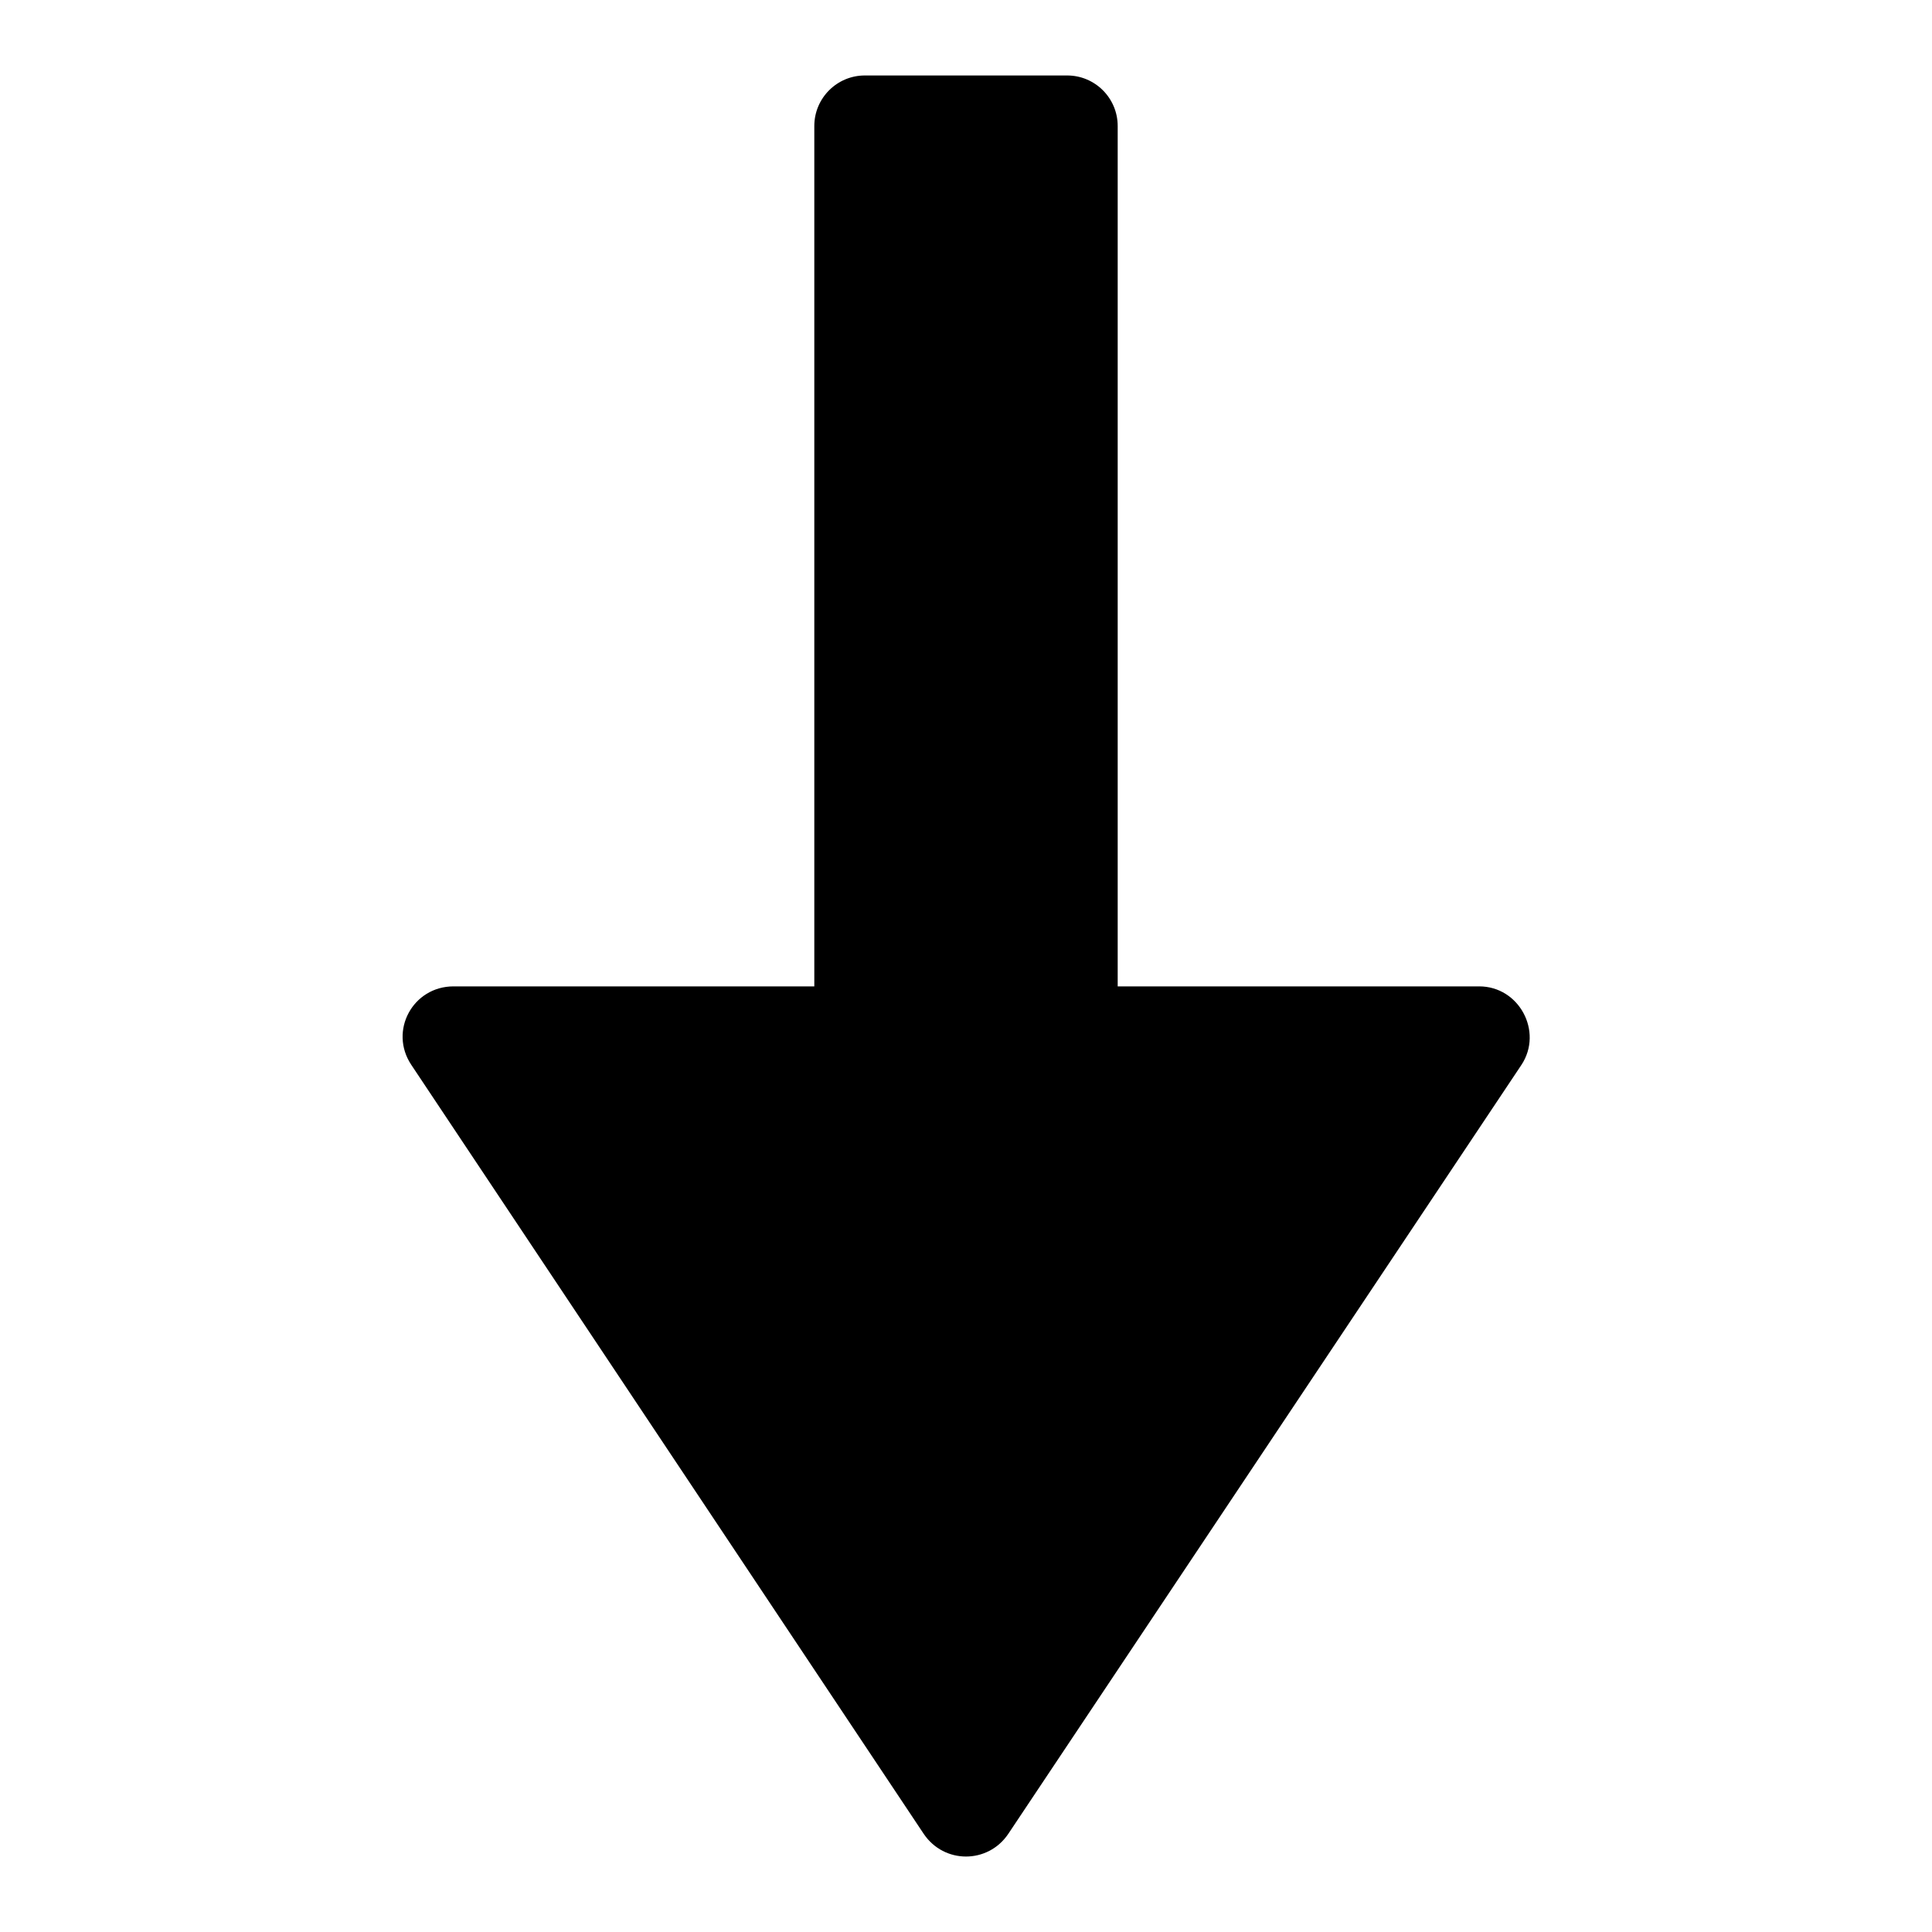
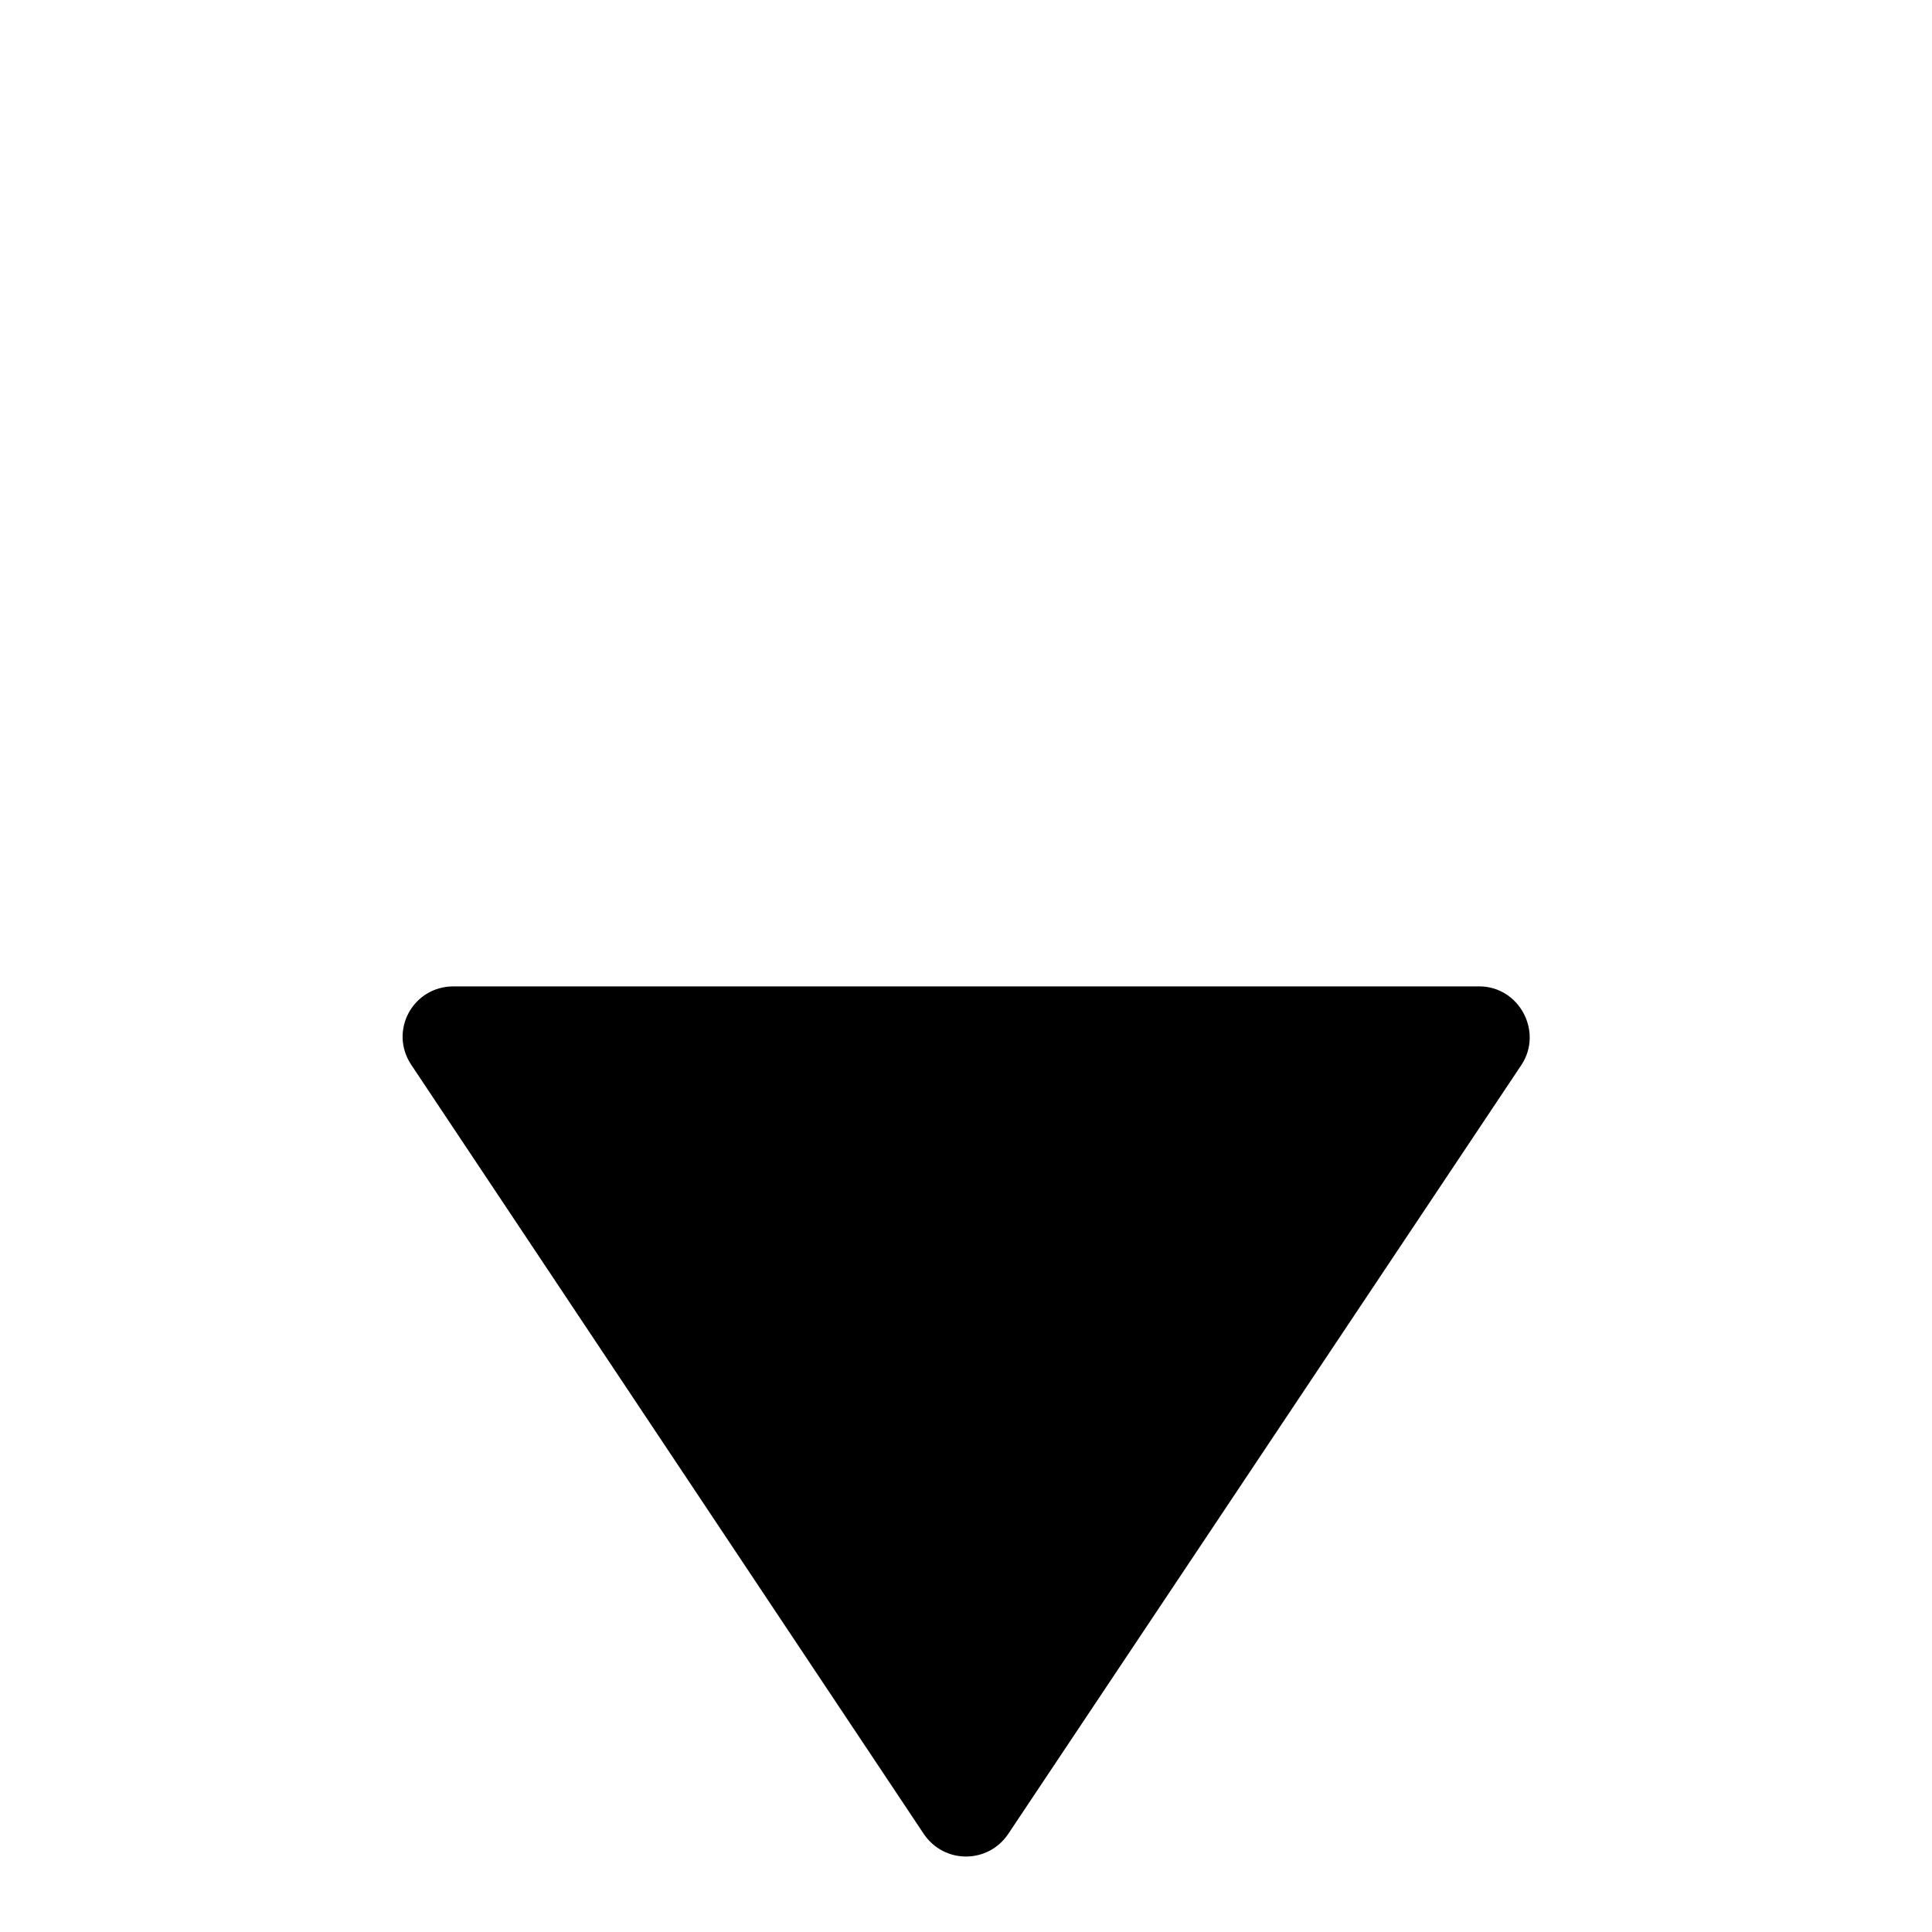
<svg xmlns="http://www.w3.org/2000/svg" version="1.1" x="0px" y="0px" viewBox="0 0 256 256" enable-background="new 0 0 256 256" xml:space="preserve">
  <g>
    <g>
-       <path fill="#000000" d="M114.6,10h26.8c3.7,0,6.7,3,6.7,6.7v154.2c0,3.7-3,6.7-6.7,6.7h-26.8c-3.7,0-6.7-3-6.7-6.7V16.7C107.9,13,110.9,10,114.6,10z" />
      <path fill="#000000" d="M122.4,243L54.5,141.1c-3-4.5,0.2-10.4,5.6-10.4h135.9c5.3,0,8.5,6,5.6,10.4L133.6,243C130.9,247,125.1,247,122.4,243z" />
    </g>
  </g>
</svg>